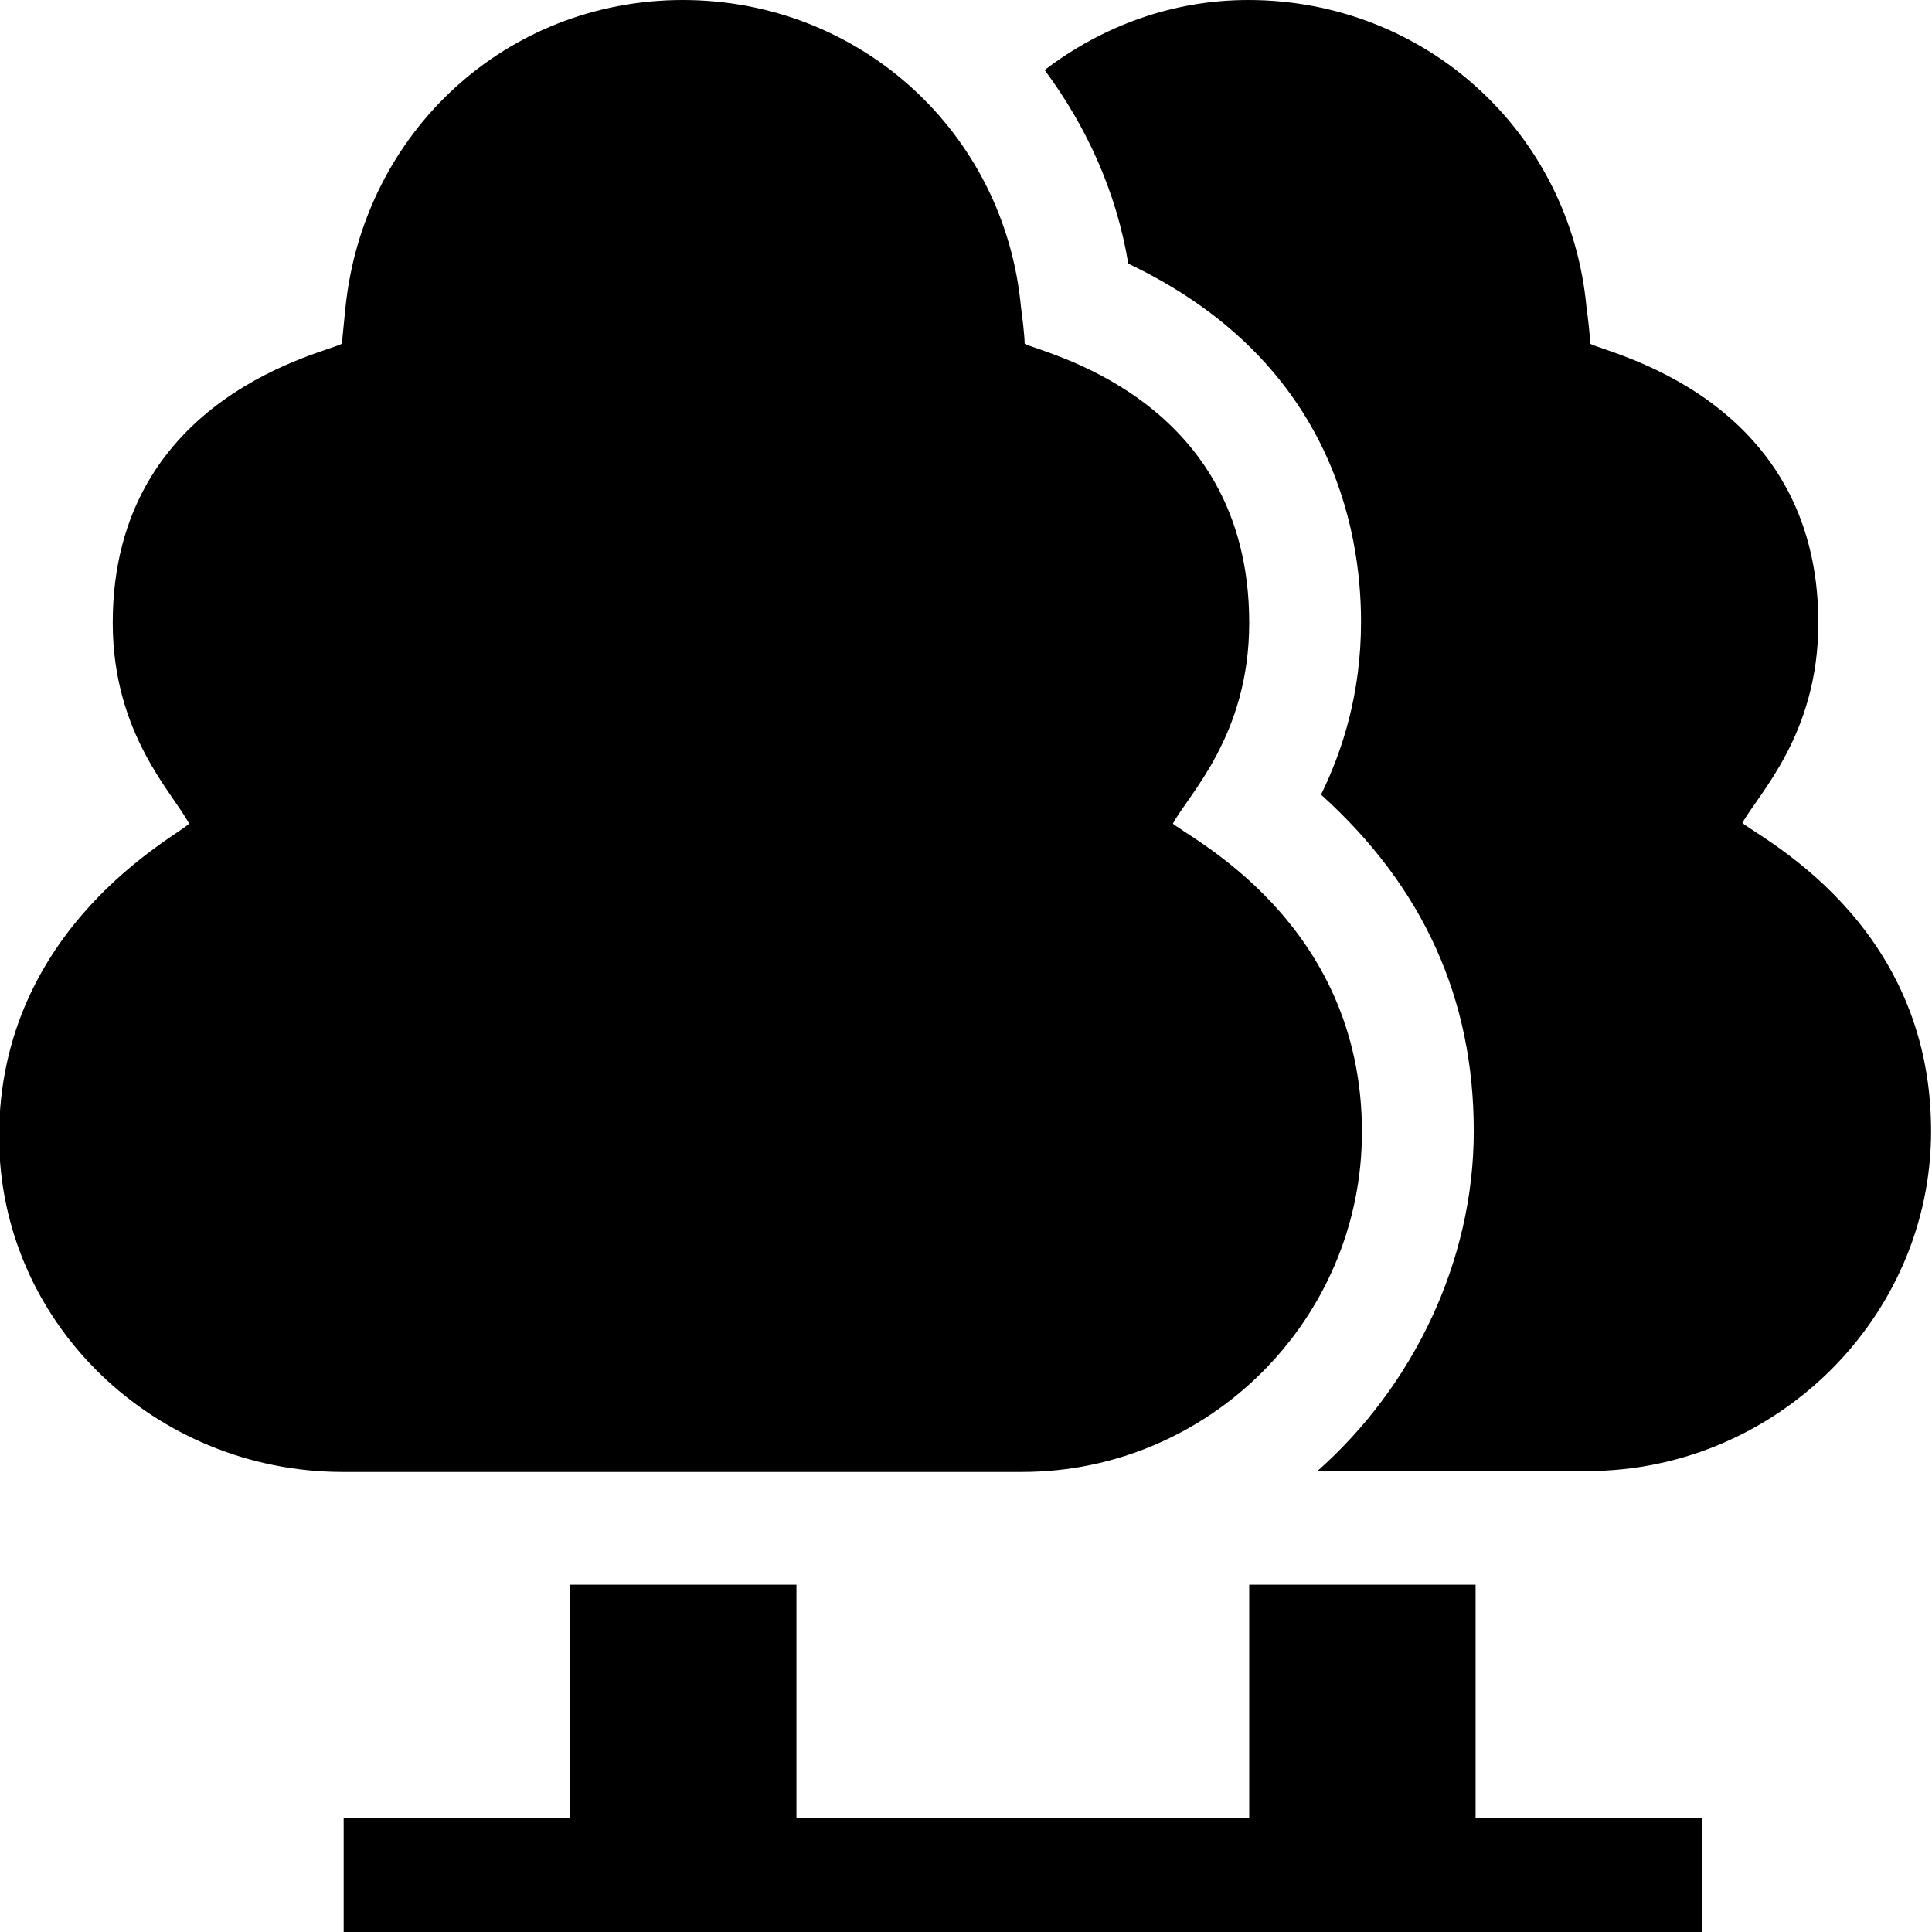
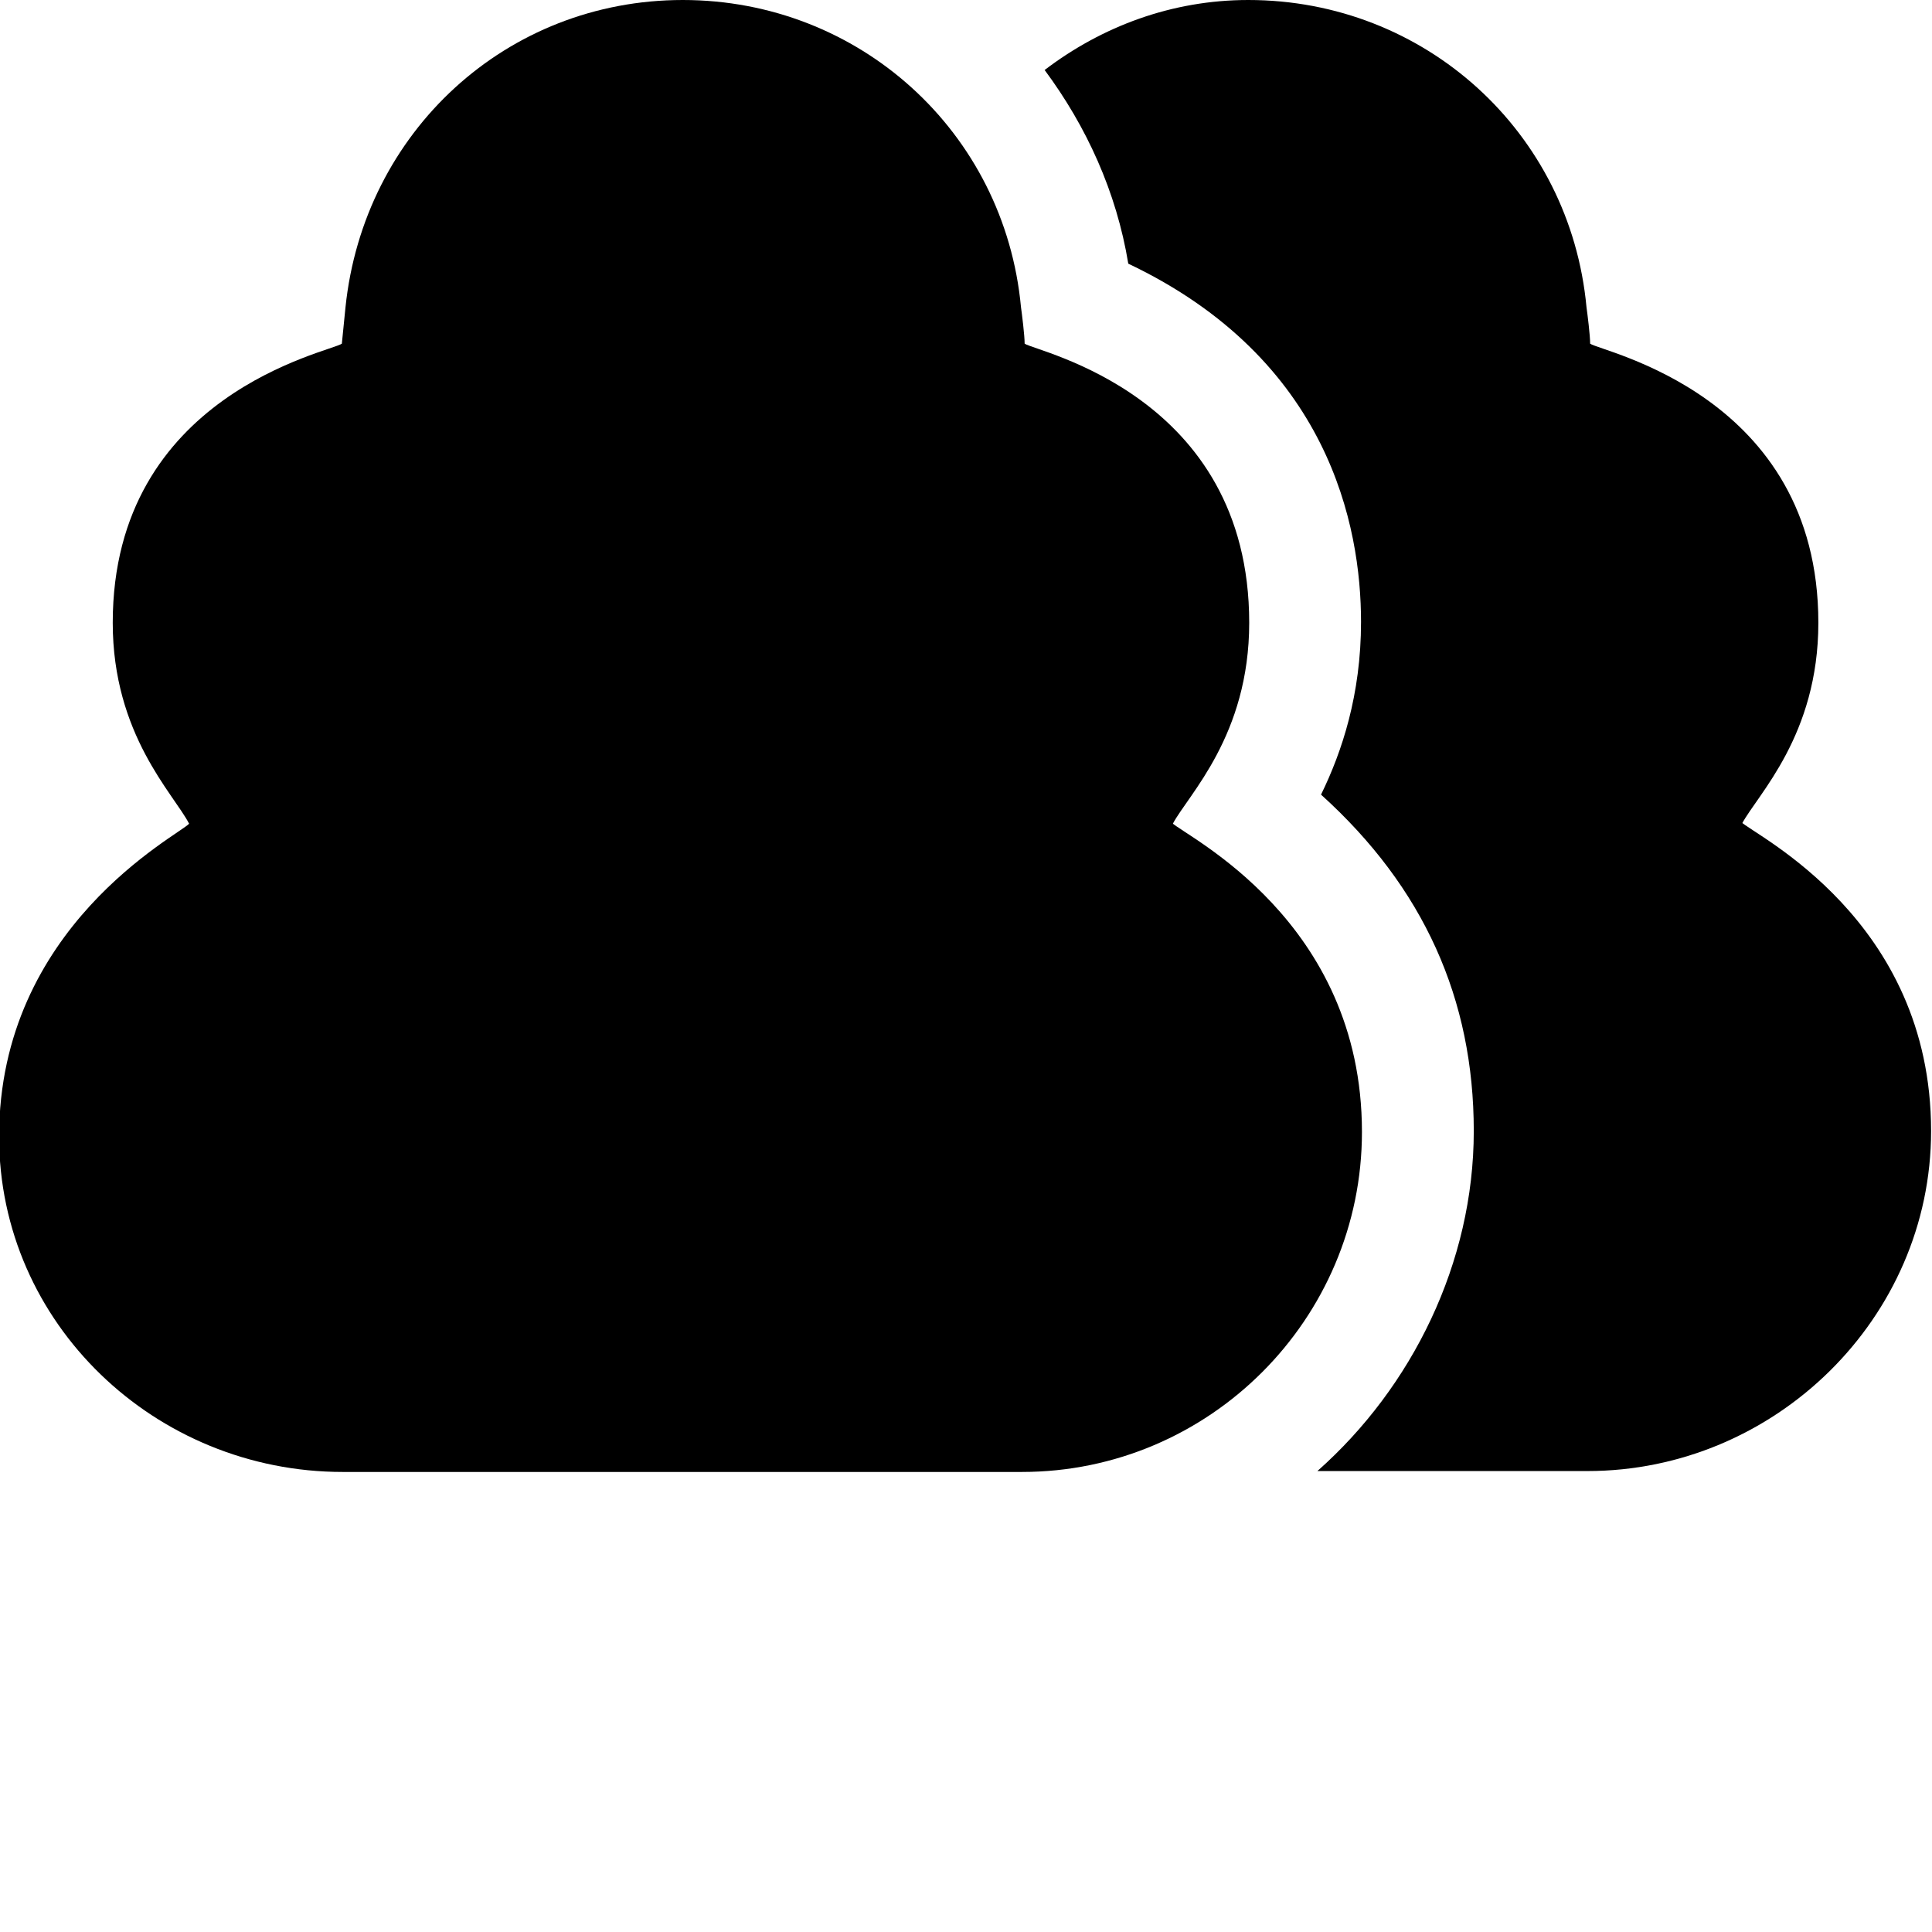
<svg xmlns="http://www.w3.org/2000/svg" id="Layer_1" viewBox="0 0 21.25 21.25">
  <path d="m12.9,9.06c.17-.32.84-.97.84-2.21,0-2.51-2.34-2.98-2.47-3.07,0-.09-.03-.33-.04-.4-.18-1.93-1.78-3.38-3.72-3.38s-3.51,1.45-3.71,3.38l-.04.4c-.12.09-2.52.55-2.52,3.07,0,1.23.67,1.88.84,2.21-.12.13-2.09,1.13-2.09,3.44,0,2.06,1.72,3.69,3.78,3.69h7.47c2.06,0,3.74-1.68,3.74-3.74,0-2.33-1.94-3.25-2.09-3.4Z" />
  <path d="m19.16,9.06c.17-.32.84-.97.84-2.21,0-2.51-2.39-2.98-2.51-3.07,0-.09-.03-.33-.04-.4-.18-1.93-1.78-3.38-3.72-3.38-.84,0-1.61.29-2.24.77.46.62.79,1.34.92,2.13,2.21,1.05,2.56,2.89,2.56,3.94,0,.8-.21,1.43-.44,1.9,1.13,1.02,1.68,2.25,1.68,3.7s-.68,2.82-1.72,3.74h2.97c2.06,0,3.78-1.68,3.78-3.74,0-2.33-1.94-3.25-2.09-3.4Z" />
-   <path d="m16.23,20v-2.57h-2.49v2.57h-4.98v-2.57h-2.49v2.57h-2.49v1.25h14.94v-1.25h-2.49Z" />
</svg>